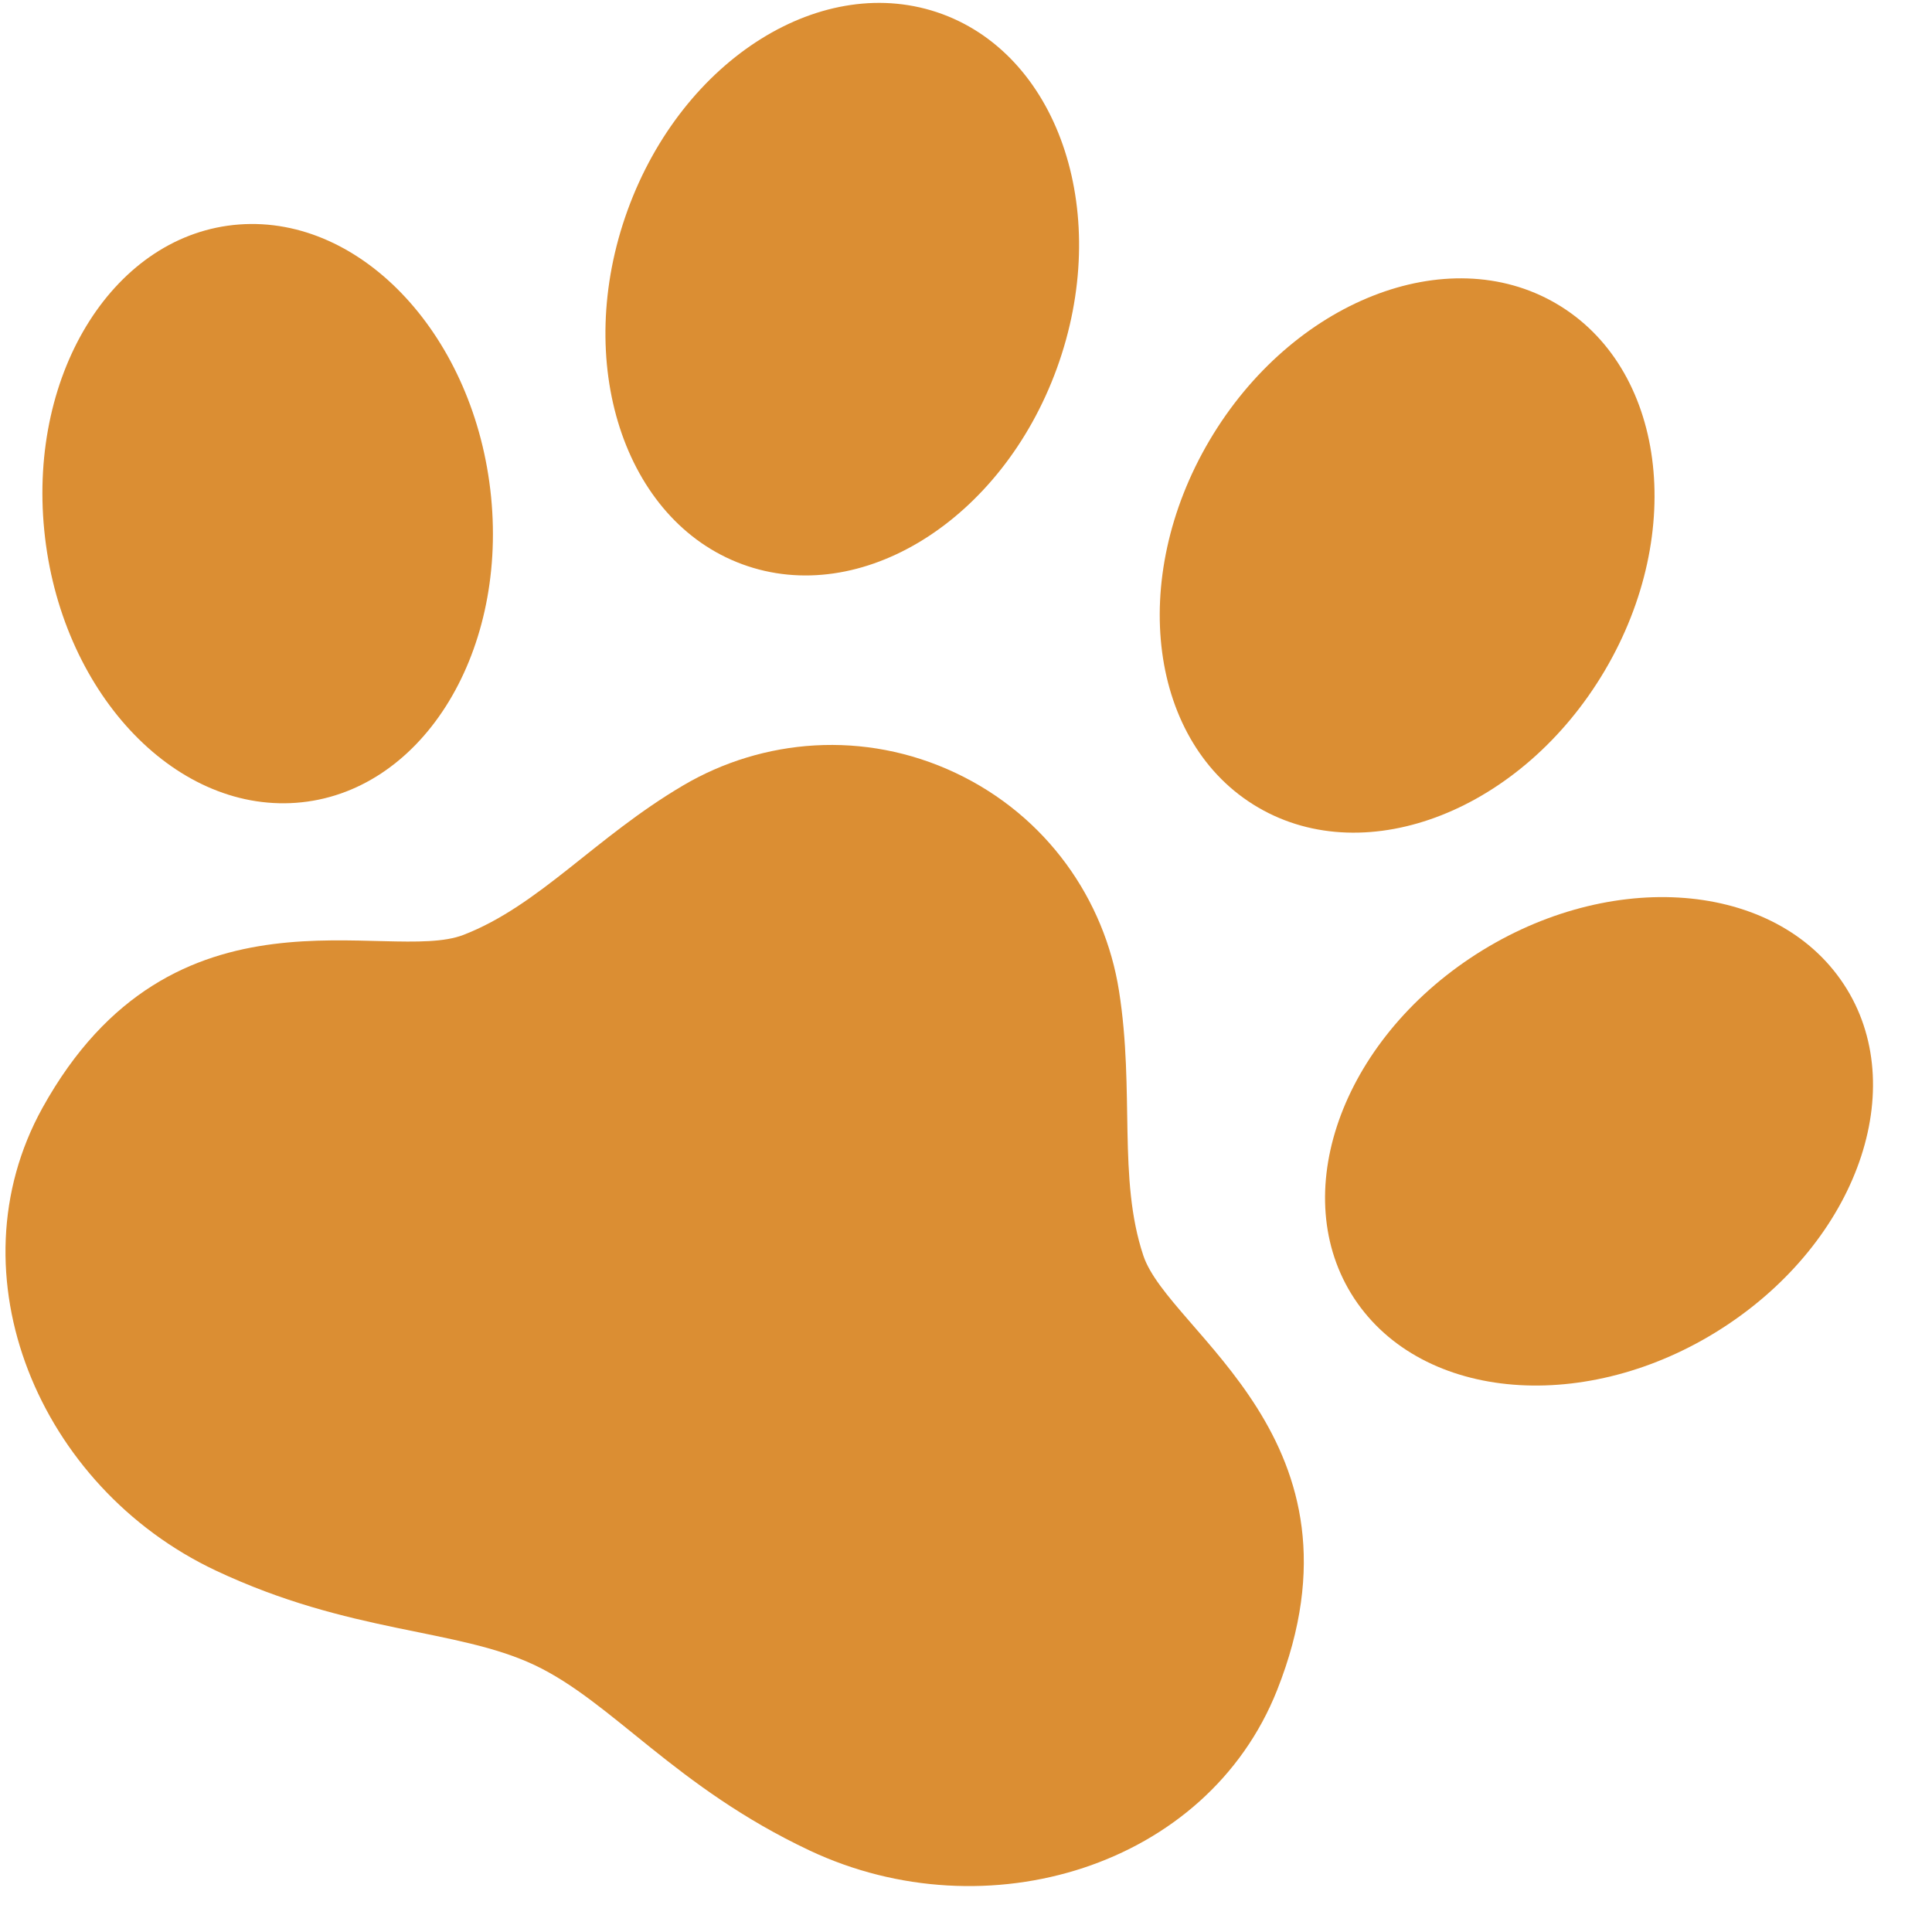
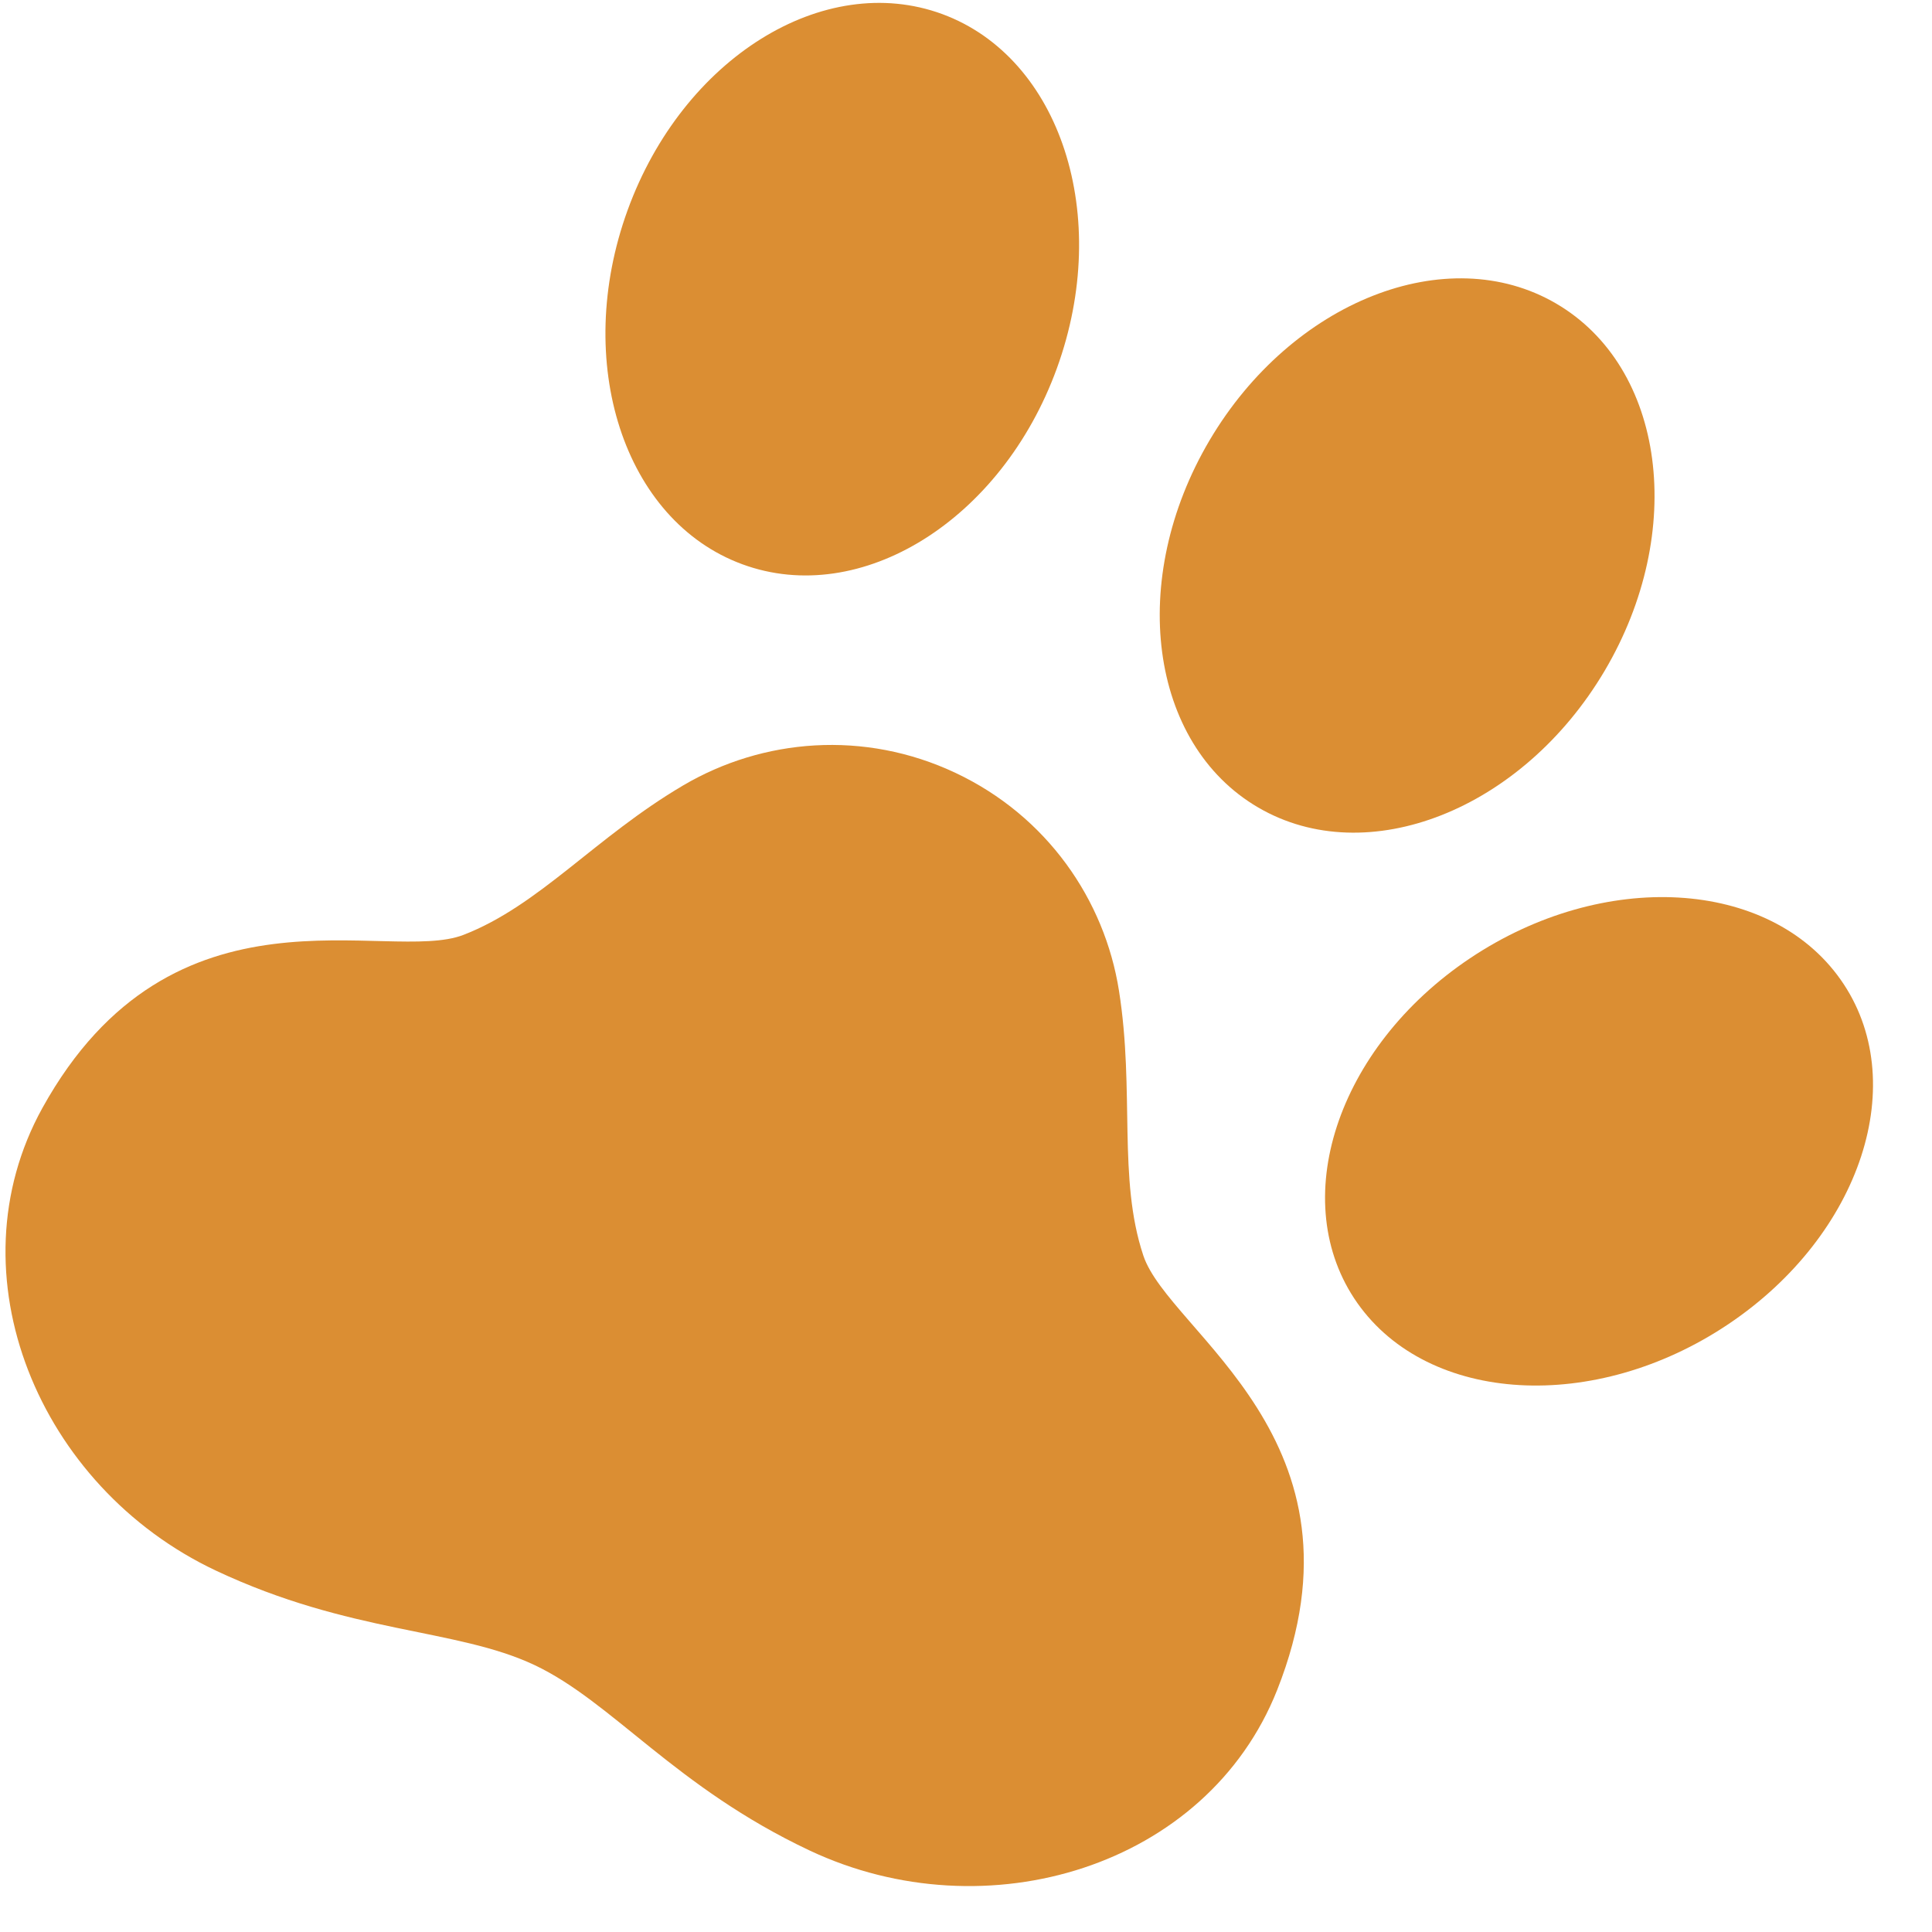
<svg xmlns="http://www.w3.org/2000/svg" fill="none" height="100%" overflow="visible" preserveAspectRatio="none" style="display: block;" viewBox="0 0 21 21" width="100%">
  <g id="Group">
    <path d="M8.068 6.133C9.357 6.608 10.888 5.654 11.488 4.003C12.088 2.351 11.53 0.628 10.242 0.153C8.953 -0.321 7.422 0.633 6.822 2.284C6.222 3.936 6.78 5.659 8.068 6.133Z" fill="#DB8E33" id="Vector" />
-     <path d="M3.22 8.726C4.561 8.626 5.509 7.138 5.338 5.402C5.167 3.666 3.94 2.34 2.599 2.44C1.258 2.54 0.309 4.028 0.481 5.764C0.652 7.5 1.878 8.826 3.22 8.726Z" fill="#DB8E33" id="Vector_2" />
    <path d="M13.676 8.777C14.861 9.469 16.547 8.804 17.442 7.291C18.336 5.778 18.1 3.991 16.914 3.299C15.729 2.607 14.042 3.273 13.148 4.785C12.254 6.298 12.49 8.085 13.676 8.777Z" fill="#DB8E33" id="Vector_3" />
    <path d="M20.006 10.647C19.231 9.549 17.427 9.446 15.977 10.417C14.526 11.389 13.98 13.066 14.755 14.165C15.53 15.262 17.335 15.366 18.785 14.394C20.235 13.422 20.782 11.745 20.006 10.647Z" fill="#DB8E33" id="Vector_4" />
    <path d="M12.163 10.77C12.007 9.779 11.379 8.869 10.386 8.401C9.394 7.933 8.292 8.027 7.426 8.537C6.47 9.1 5.862 9.843 5.037 10.162C4.212 10.481 1.88 9.481 0.461 12.043C-0.54 13.853 0.422 16.164 2.345 17.071C3.807 17.76 4.957 17.697 5.807 18.097C6.656 18.497 7.338 19.425 8.8 20.114C10.723 21.02 13.12 20.293 13.882 18.37C14.96 15.648 12.705 14.485 12.427 13.646C12.148 12.807 12.336 11.866 12.163 10.77Z" fill="#DB8E33" id="Vector_5" />
  </g>
</svg>